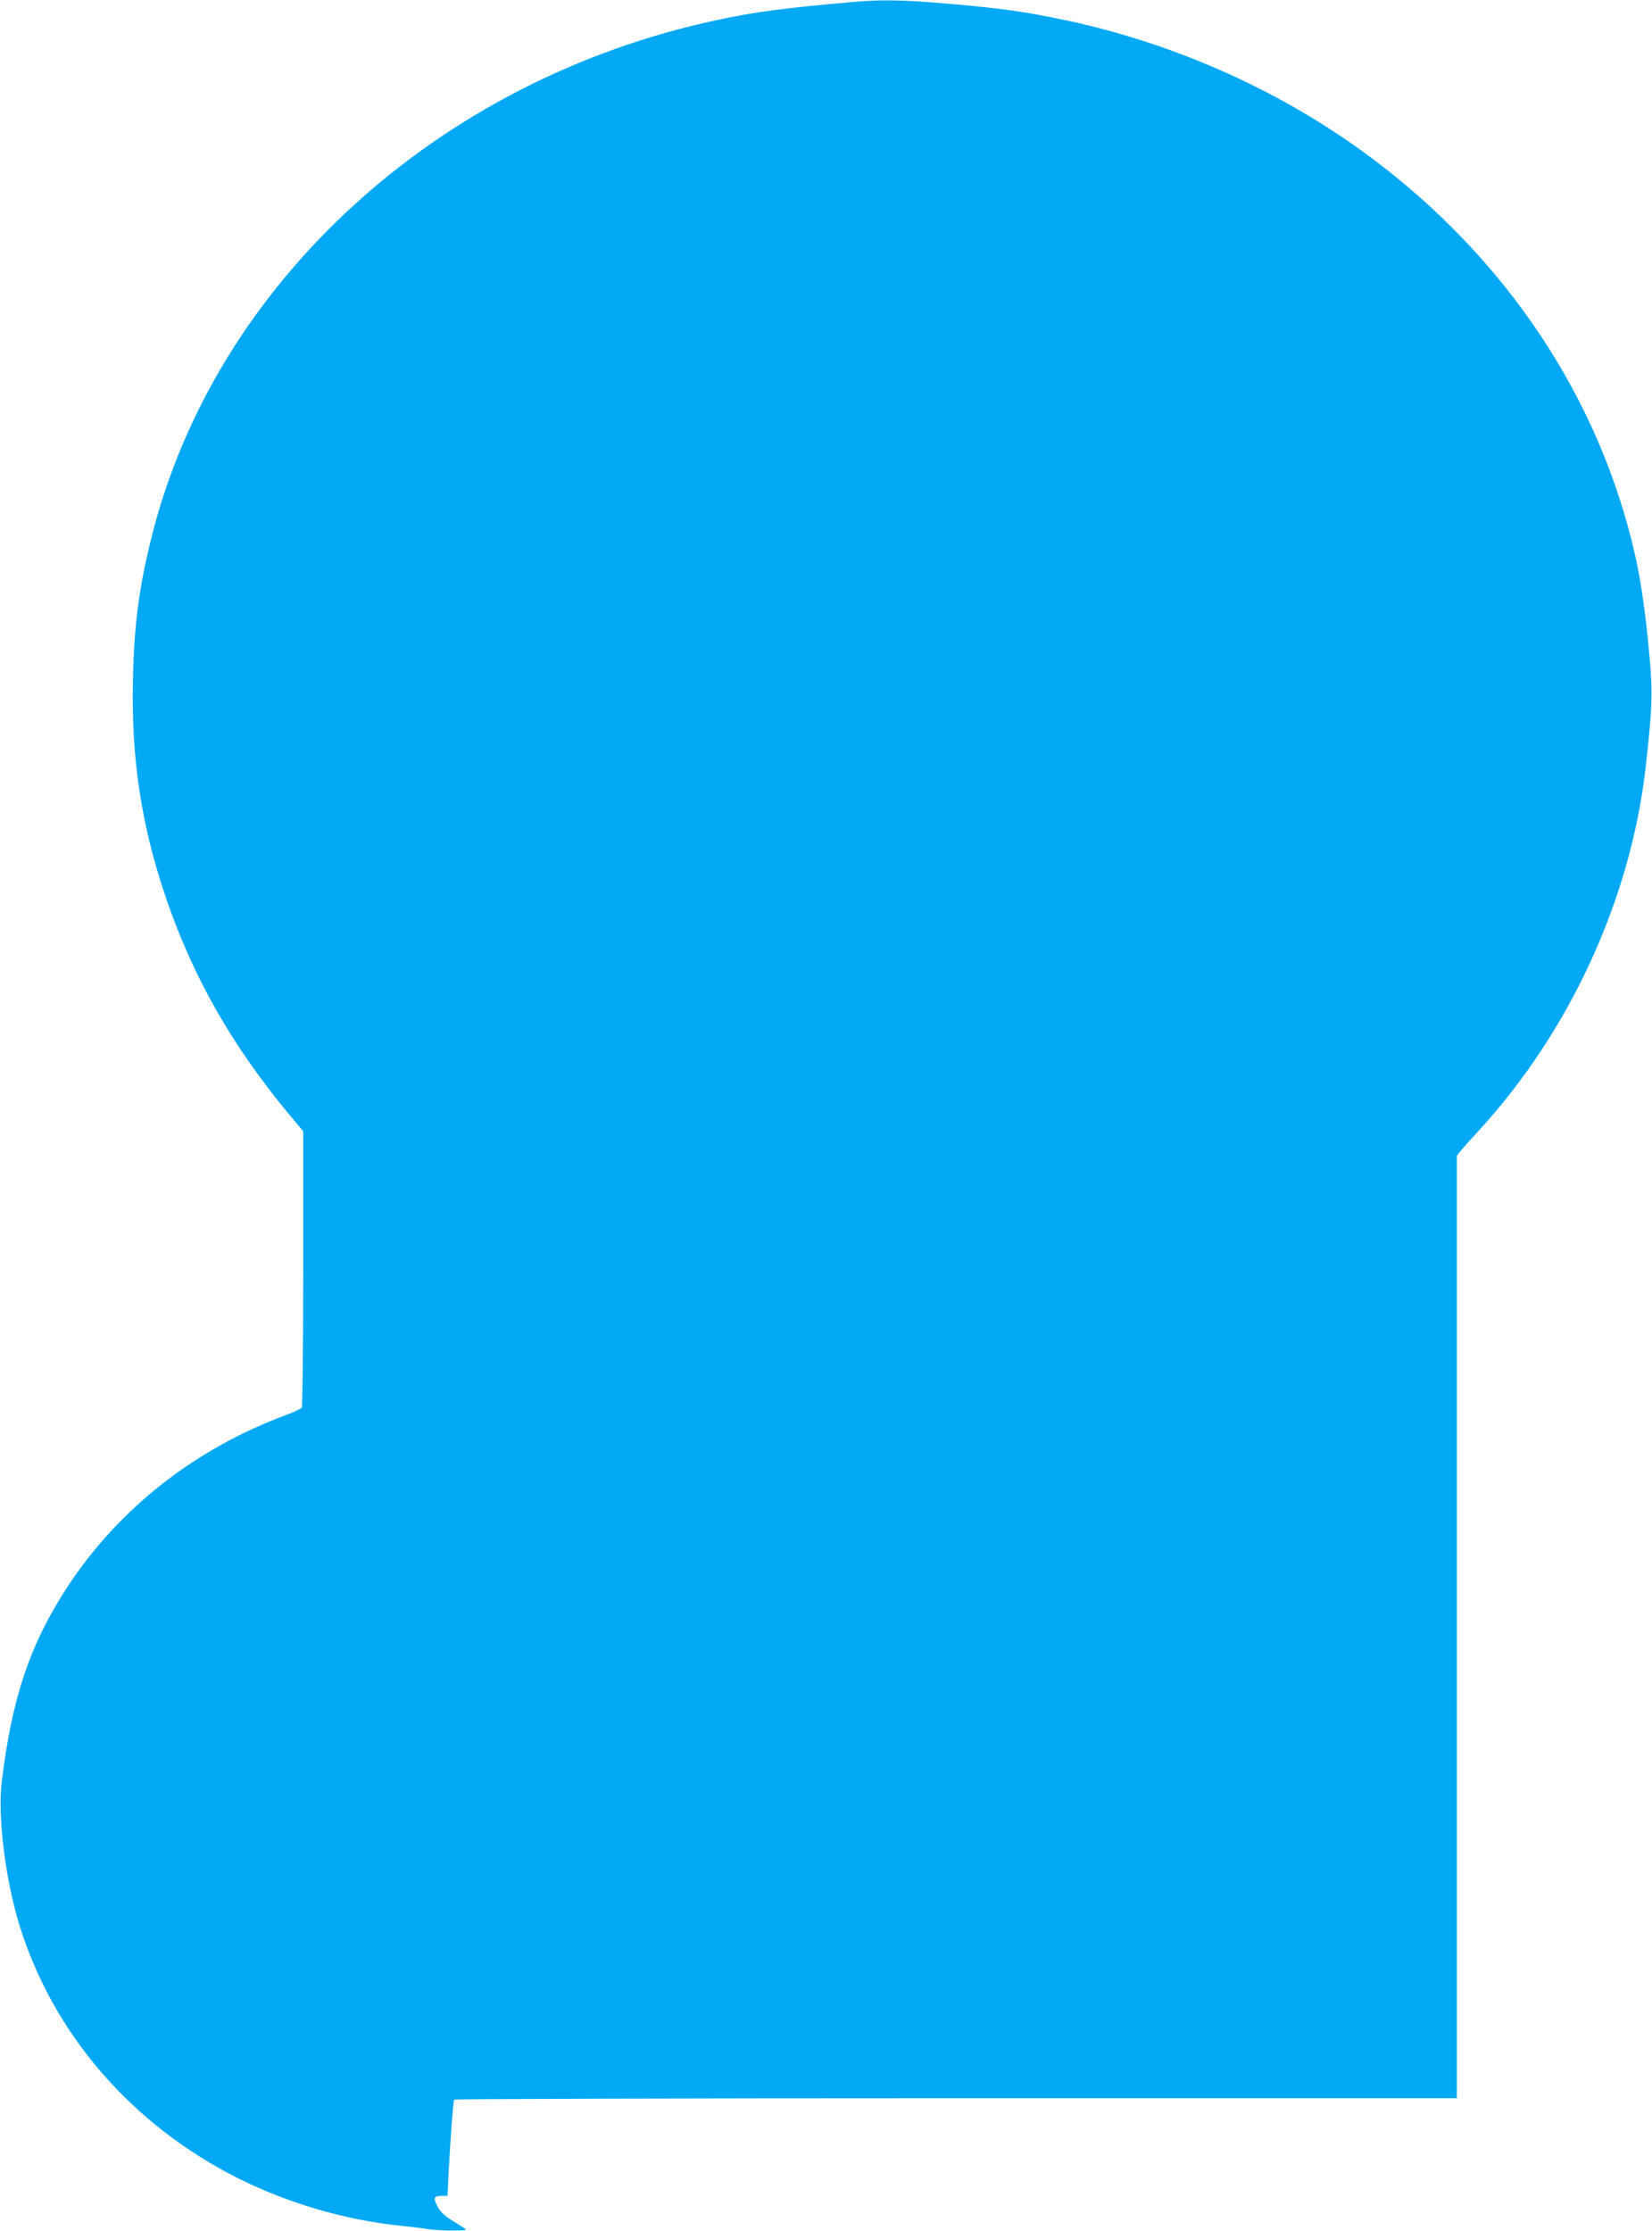
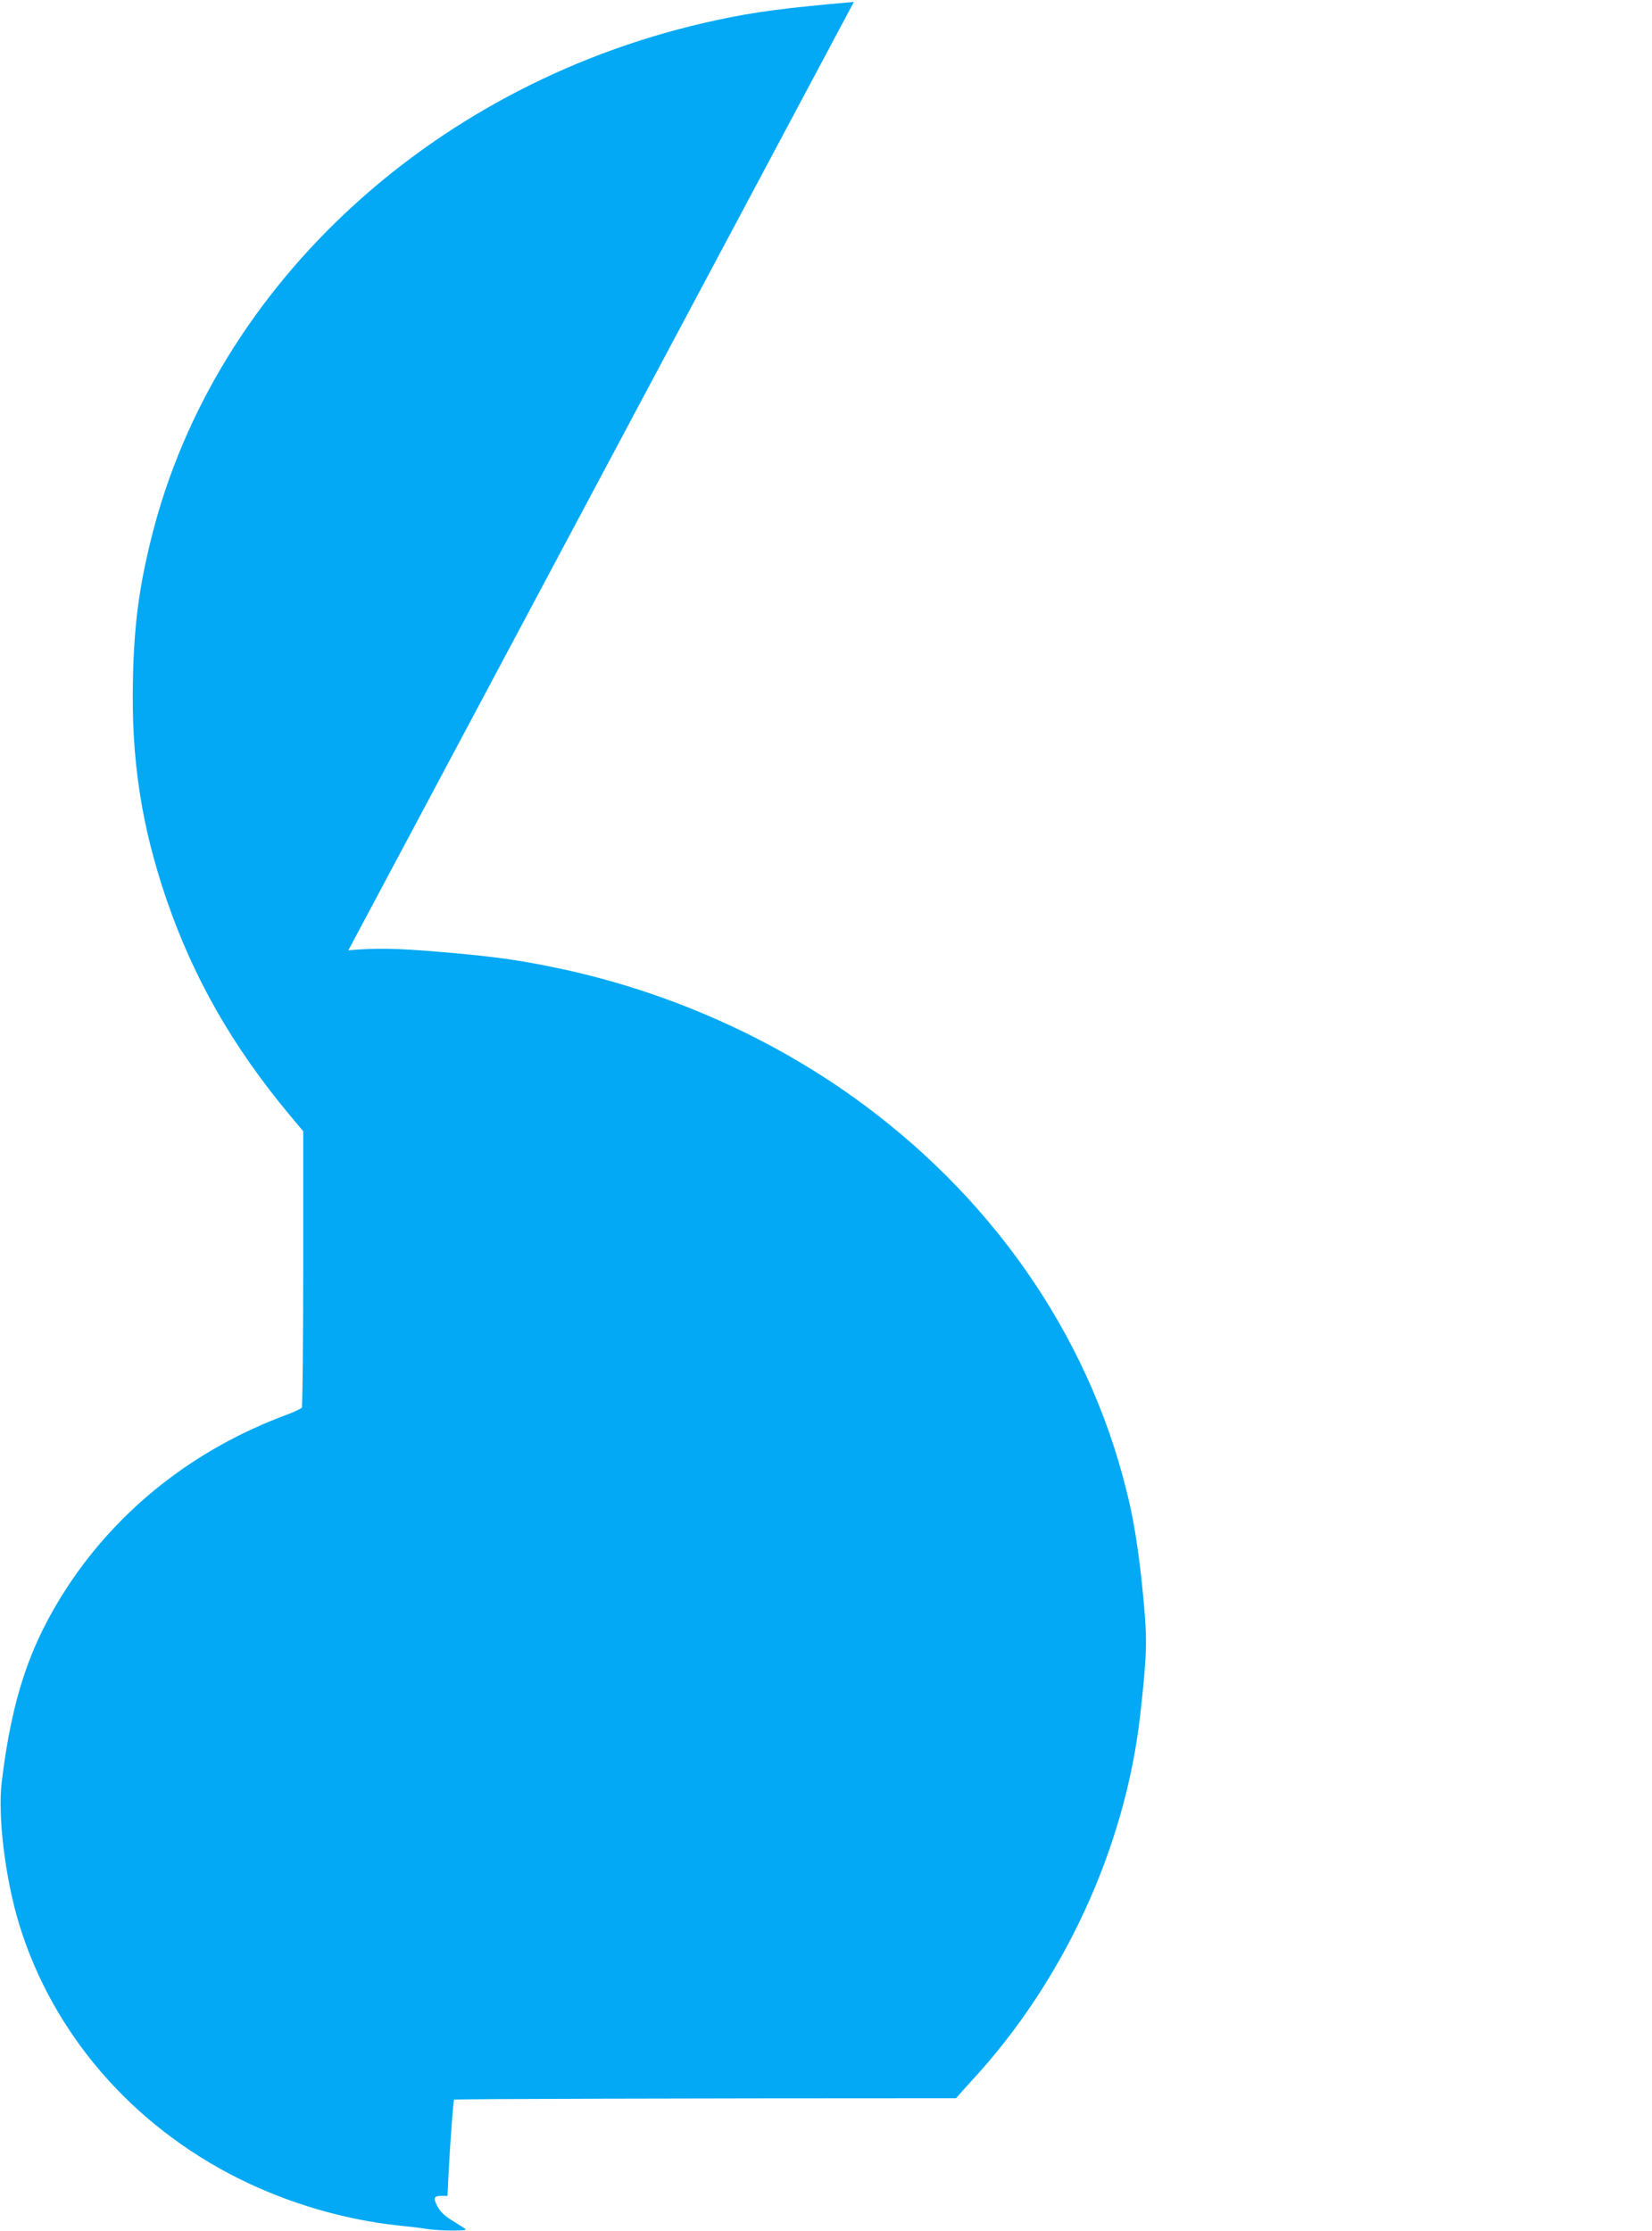
<svg xmlns="http://www.w3.org/2000/svg" version="1.0" width="948pt" height="1280pt" viewBox="0 0 948 1280" preserveAspectRatio="xMidYMid meet">
  <g transform="translate(0,1280) scale(0.1,-0.1)" fill="#03a9f4" stroke="none">
-     <path d="M4900 12789 c-400 -35 -568 -57 -790 -105 -1600 -343 -2874 -1508 -3239 -2961 -72 -287 -101 -502 -108 -814 -11 -463 47 -844 192 -1269 155 -451 377 -841 706 -1237 l79 -94 0 -787 c0 -433 -4 -792 -8 -799 -4 -6 -43 -25 -87 -41 -528 -196 -963 -538 -1259 -989 -213 -326 -318 -636 -376 -1118 -24 -197 20 -556 101 -820 193 -625 645 -1149 1259 -1456 283 -141 605 -236 915 -269 61 -6 137 -15 171 -21 33 -5 99 -9 145 -8 69 0 81 2 65 12 -10 7 -45 29 -77 49 -40 25 -65 50 -79 78 -25 48 -20 60 24 60 l34 0 6 127 c11 208 27 416 32 425 3 4 1299 8 2880 8 l2874 0 0 2704 0 2704 27 34 c15 18 58 66 95 106 525 570 876 1332 962 2092 37 330 41 422 22 630 -21 238 -48 428 -82 580 -203 903 -741 1712 -1529 2295 -505 374 -1108 644 -1740 779 -233 49 -371 69 -691 96 -247 21 -365 23 -524 9z" />
+     <path d="M4900 12789 c-400 -35 -568 -57 -790 -105 -1600 -343 -2874 -1508 -3239 -2961 -72 -287 -101 -502 -108 -814 -11 -463 47 -844 192 -1269 155 -451 377 -841 706 -1237 l79 -94 0 -787 c0 -433 -4 -792 -8 -799 -4 -6 -43 -25 -87 -41 -528 -196 -963 -538 -1259 -989 -213 -326 -318 -636 -376 -1118 -24 -197 20 -556 101 -820 193 -625 645 -1149 1259 -1456 283 -141 605 -236 915 -269 61 -6 137 -15 171 -21 33 -5 99 -9 145 -8 69 0 81 2 65 12 -10 7 -45 29 -77 49 -40 25 -65 50 -79 78 -25 48 -20 60 24 60 l34 0 6 127 c11 208 27 416 32 425 3 4 1299 8 2880 8 c15 18 58 66 95 106 525 570 876 1332 962 2092 37 330 41 422 22 630 -21 238 -48 428 -82 580 -203 903 -741 1712 -1529 2295 -505 374 -1108 644 -1740 779 -233 49 -371 69 -691 96 -247 21 -365 23 -524 9z" />
  </g>
</svg>